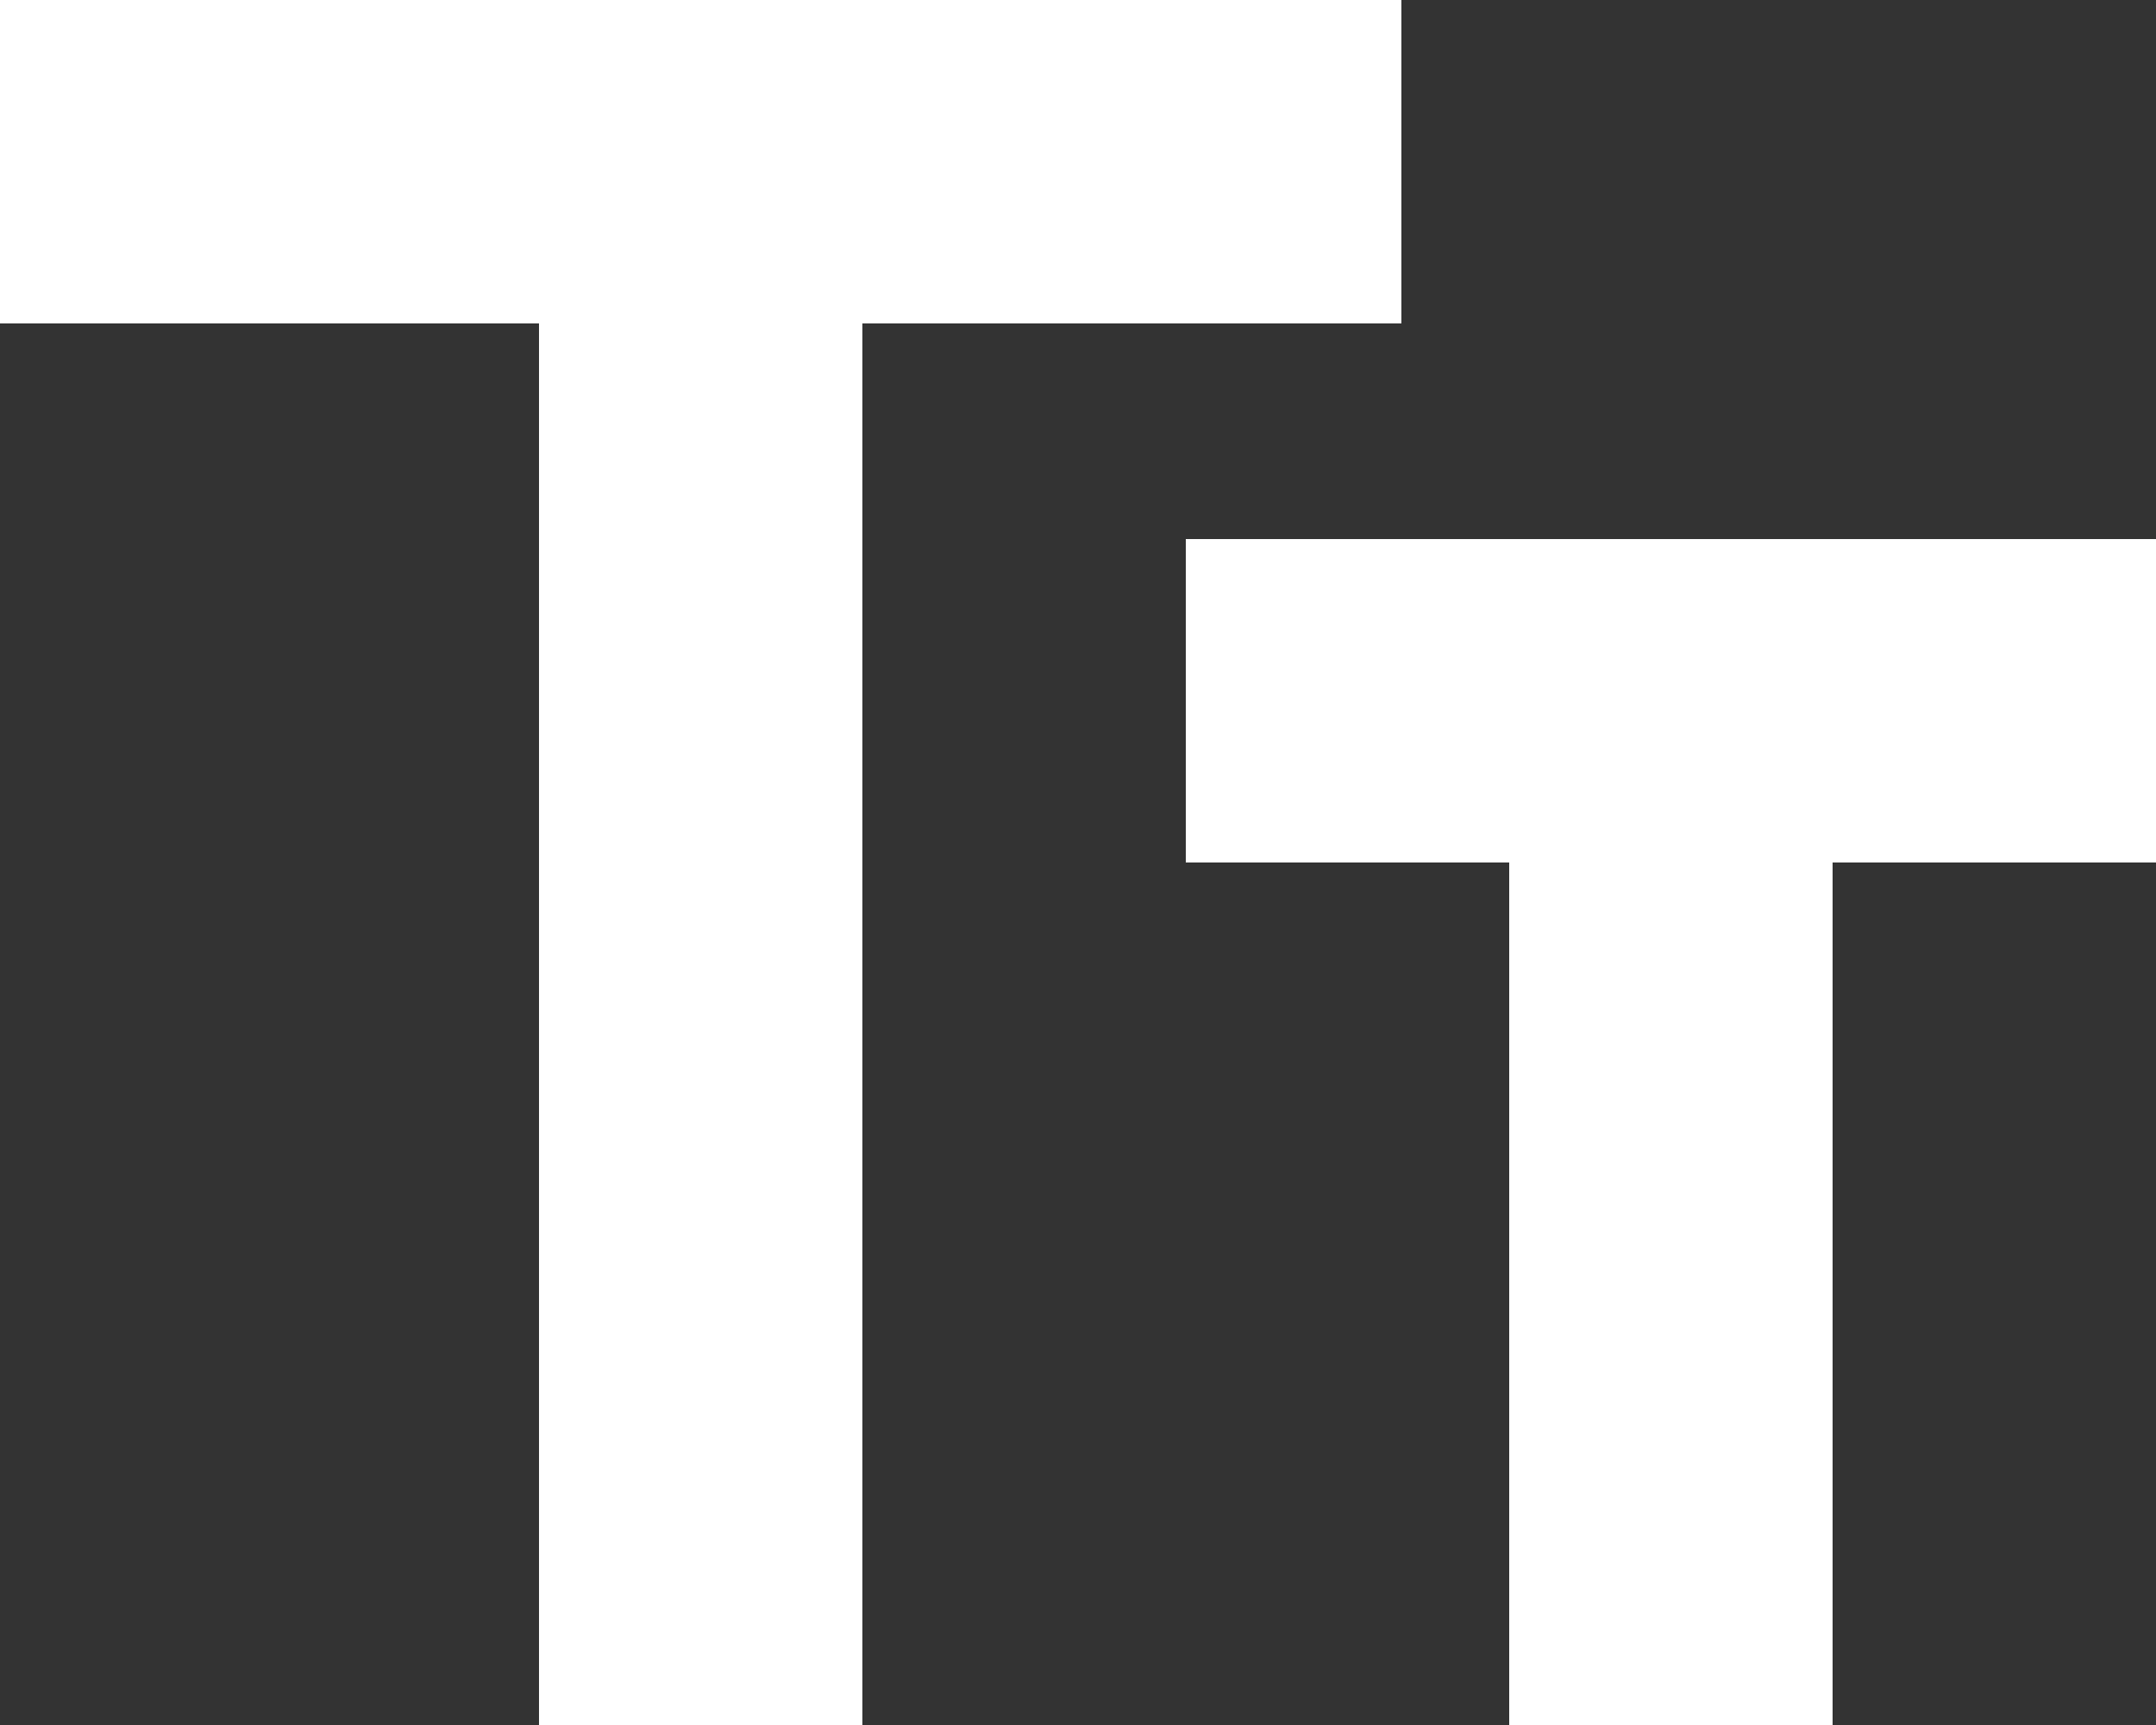
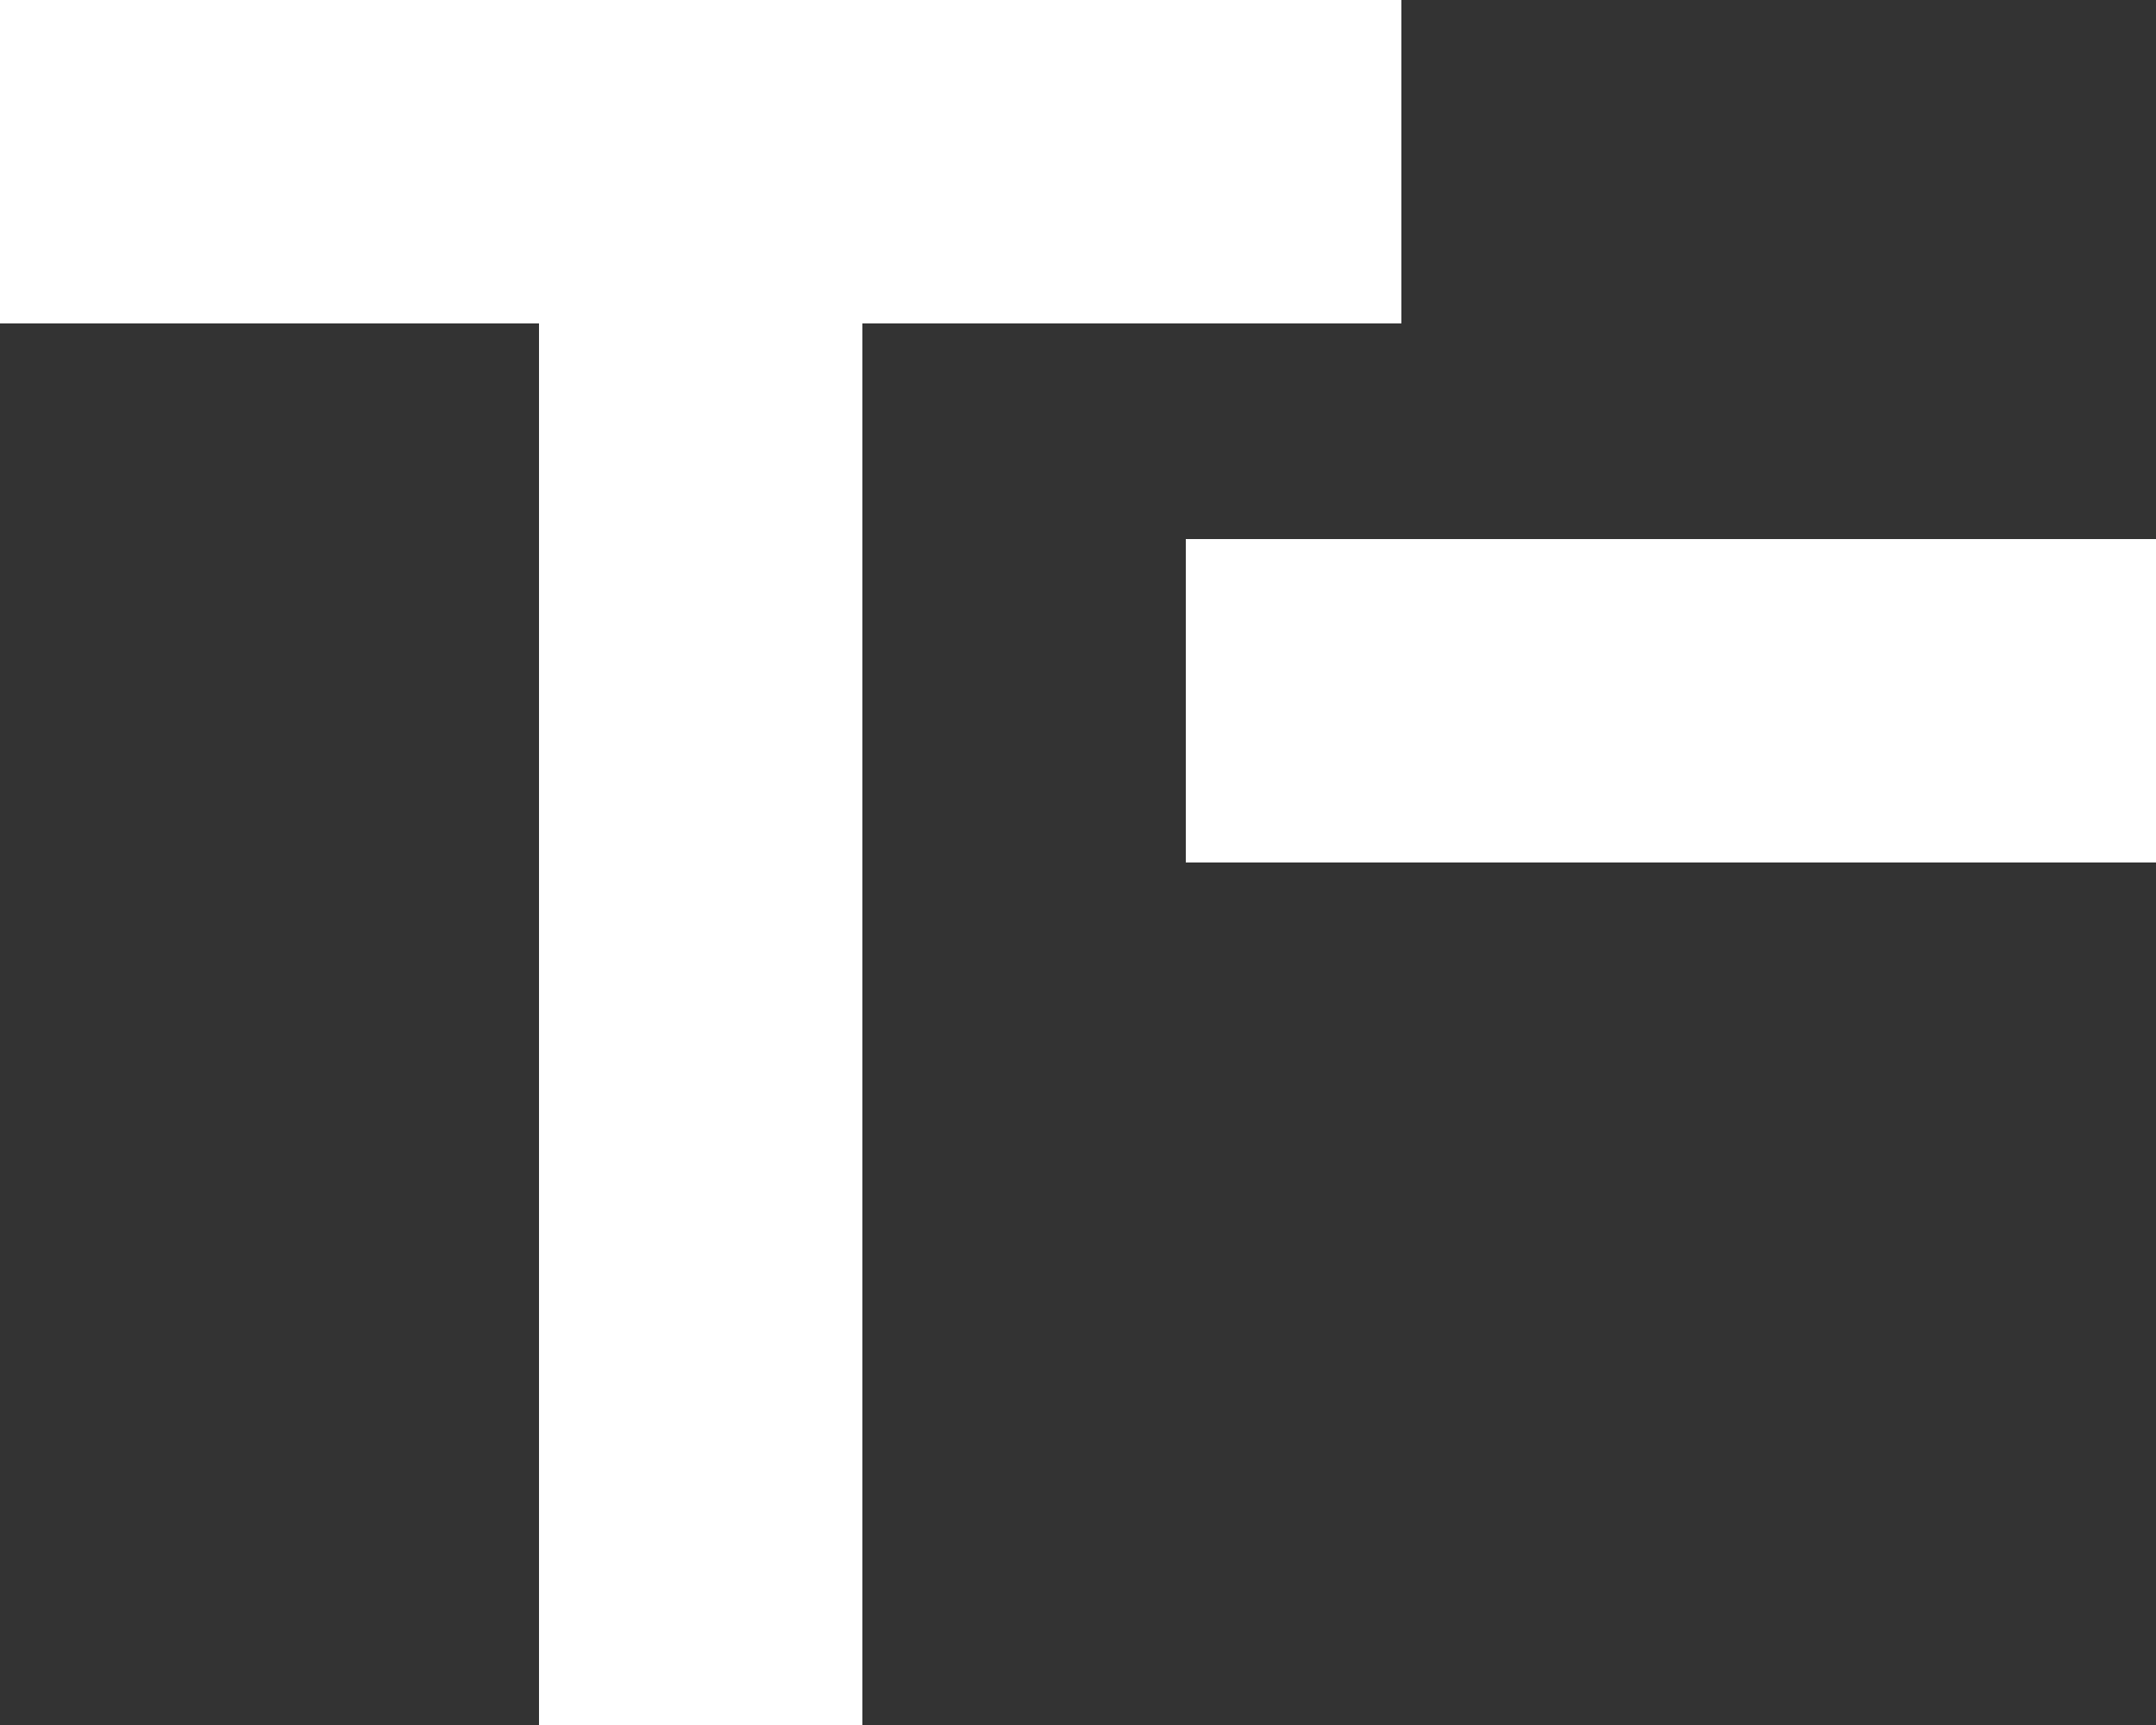
<svg xmlns="http://www.w3.org/2000/svg" width="20" height="16" viewBox="0 0 20 16" fill="none">
  <rect x="0" y="0" width="20" height="16" fill="#333333" stroke="none" />
-   <path d="M5 16V3H0V0H13V3H8V16H5ZM14 16V8H11V5H20V8H17V16H14Z" fill="white" />
+   <path d="M5 16V3H0V0H13V3H8V16H5ZM14 16V8H11V5H20V8H17H14Z" fill="white" />
</svg>